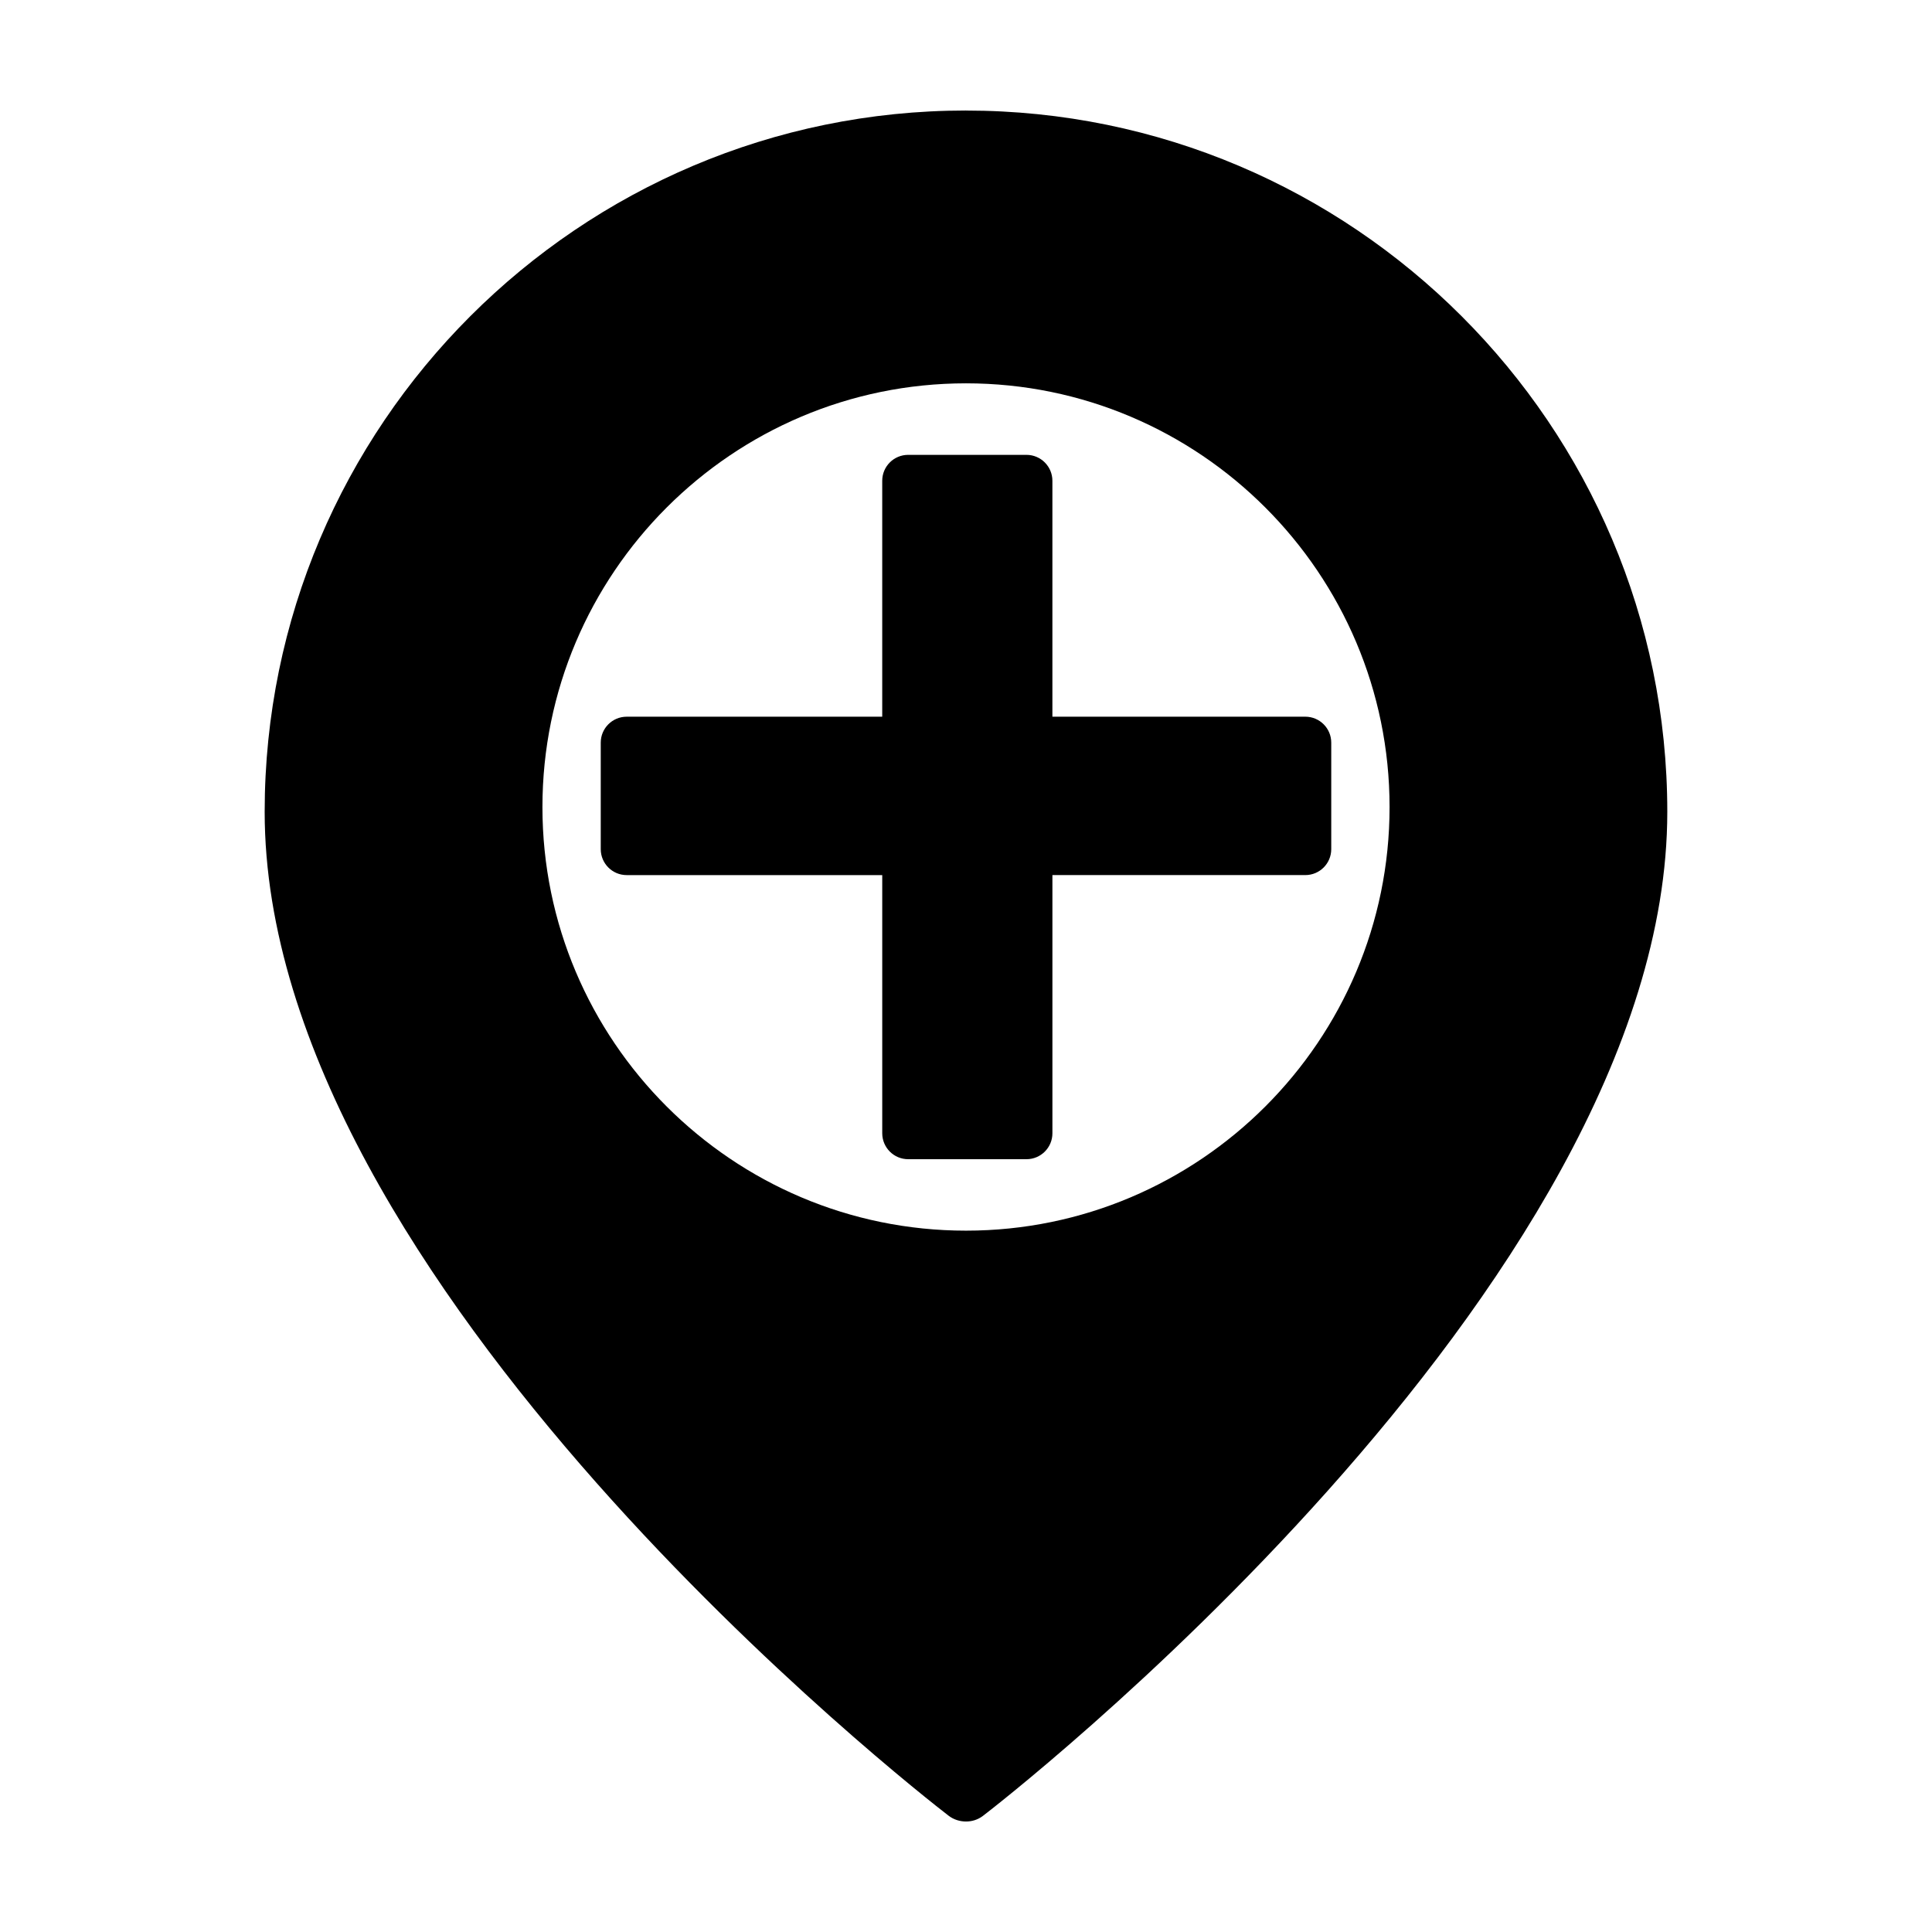
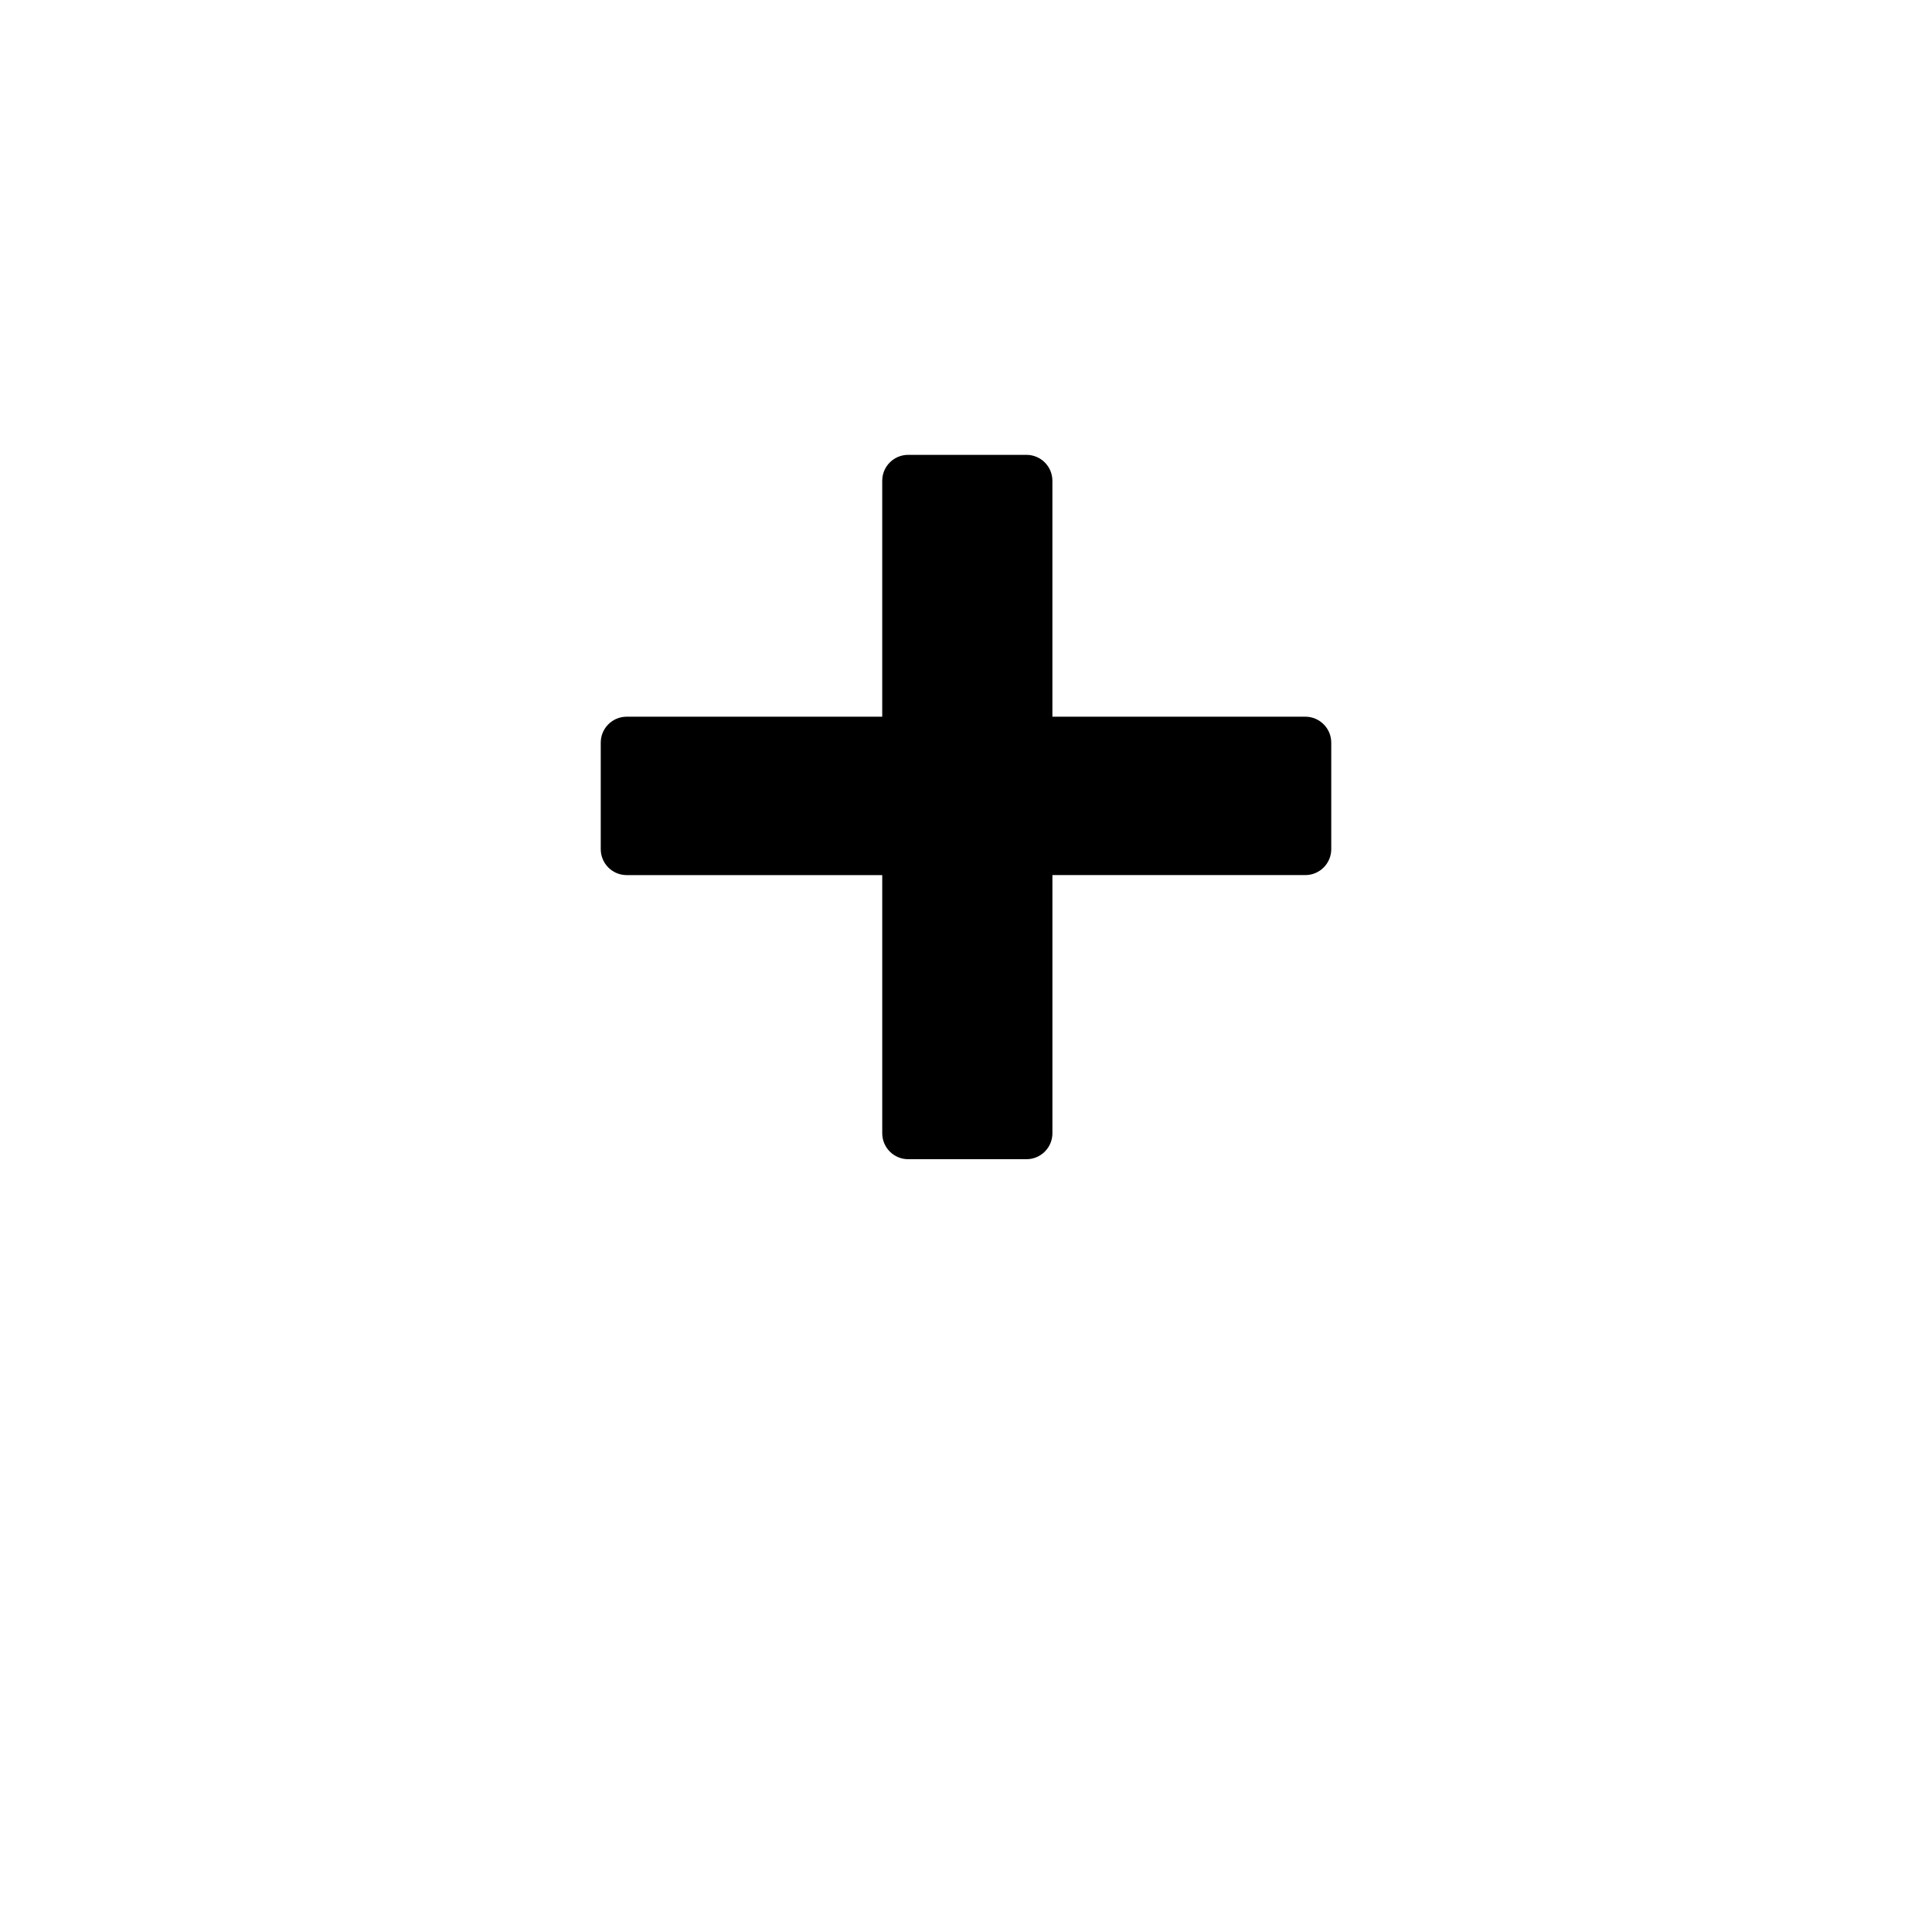
<svg xmlns="http://www.w3.org/2000/svg" fill="#000000" width="800px" height="800px" version="1.1" viewBox="144 144 512 512">
  <g>
-     <path d="m422.9 375.91v68.418c0 3.797-3.078 6.871-6.871 6.871h-31.355c-3.793 0-6.871-3.078-6.871-6.871v-68.418h-67.727c-3.793 0-6.871-3.078-6.871-6.871v-28.234c0-3.797 3.078-6.871 6.871-6.871h67.723v-62.523c0-3.797 3.078-6.871 6.871-6.871h31.355c3.793 0 6.871 3.078 6.871 6.871v62.52h67.027c3.793 0 6.871 3.078 6.871 6.871v28.234c0 3.797-3.078 6.871-6.871 6.871h-67.023z" />
-     <path d="m400 173.29c-102.48 0-185.86 83.379-185.86 185.86 0 124.89 173.81 260.32 181.22 266.01 1.359 1.059 3.023 1.559 4.637 1.559 1.562 0 3.074-0.453 4.383-1.41 1.812-1.309 181.47-139.76 181.47-266.16 0-102.47-83.383-185.85-185.86-185.85zm0 72.297c61.918 0 112.25 50.383 112.25 112.3 0 61.867-50.332 112.25-112.25 112.25s-112.25-50.383-112.25-112.25c0-61.922 50.332-112.3 112.25-112.3z" />
+     <path d="m422.9 375.91v68.418c0 3.797-3.078 6.871-6.871 6.871h-31.355c-3.793 0-6.871-3.078-6.871-6.871v-68.418h-67.727c-3.793 0-6.871-3.078-6.871-6.871v-28.234c0-3.797 3.078-6.871 6.871-6.871h67.723v-62.523c0-3.797 3.078-6.871 6.871-6.871h31.355c3.793 0 6.871 3.078 6.871 6.871v62.52h67.027c3.793 0 6.871 3.078 6.871 6.871v28.234c0 3.797-3.078 6.871-6.871 6.871h-67.023" />
  </g>
</svg>